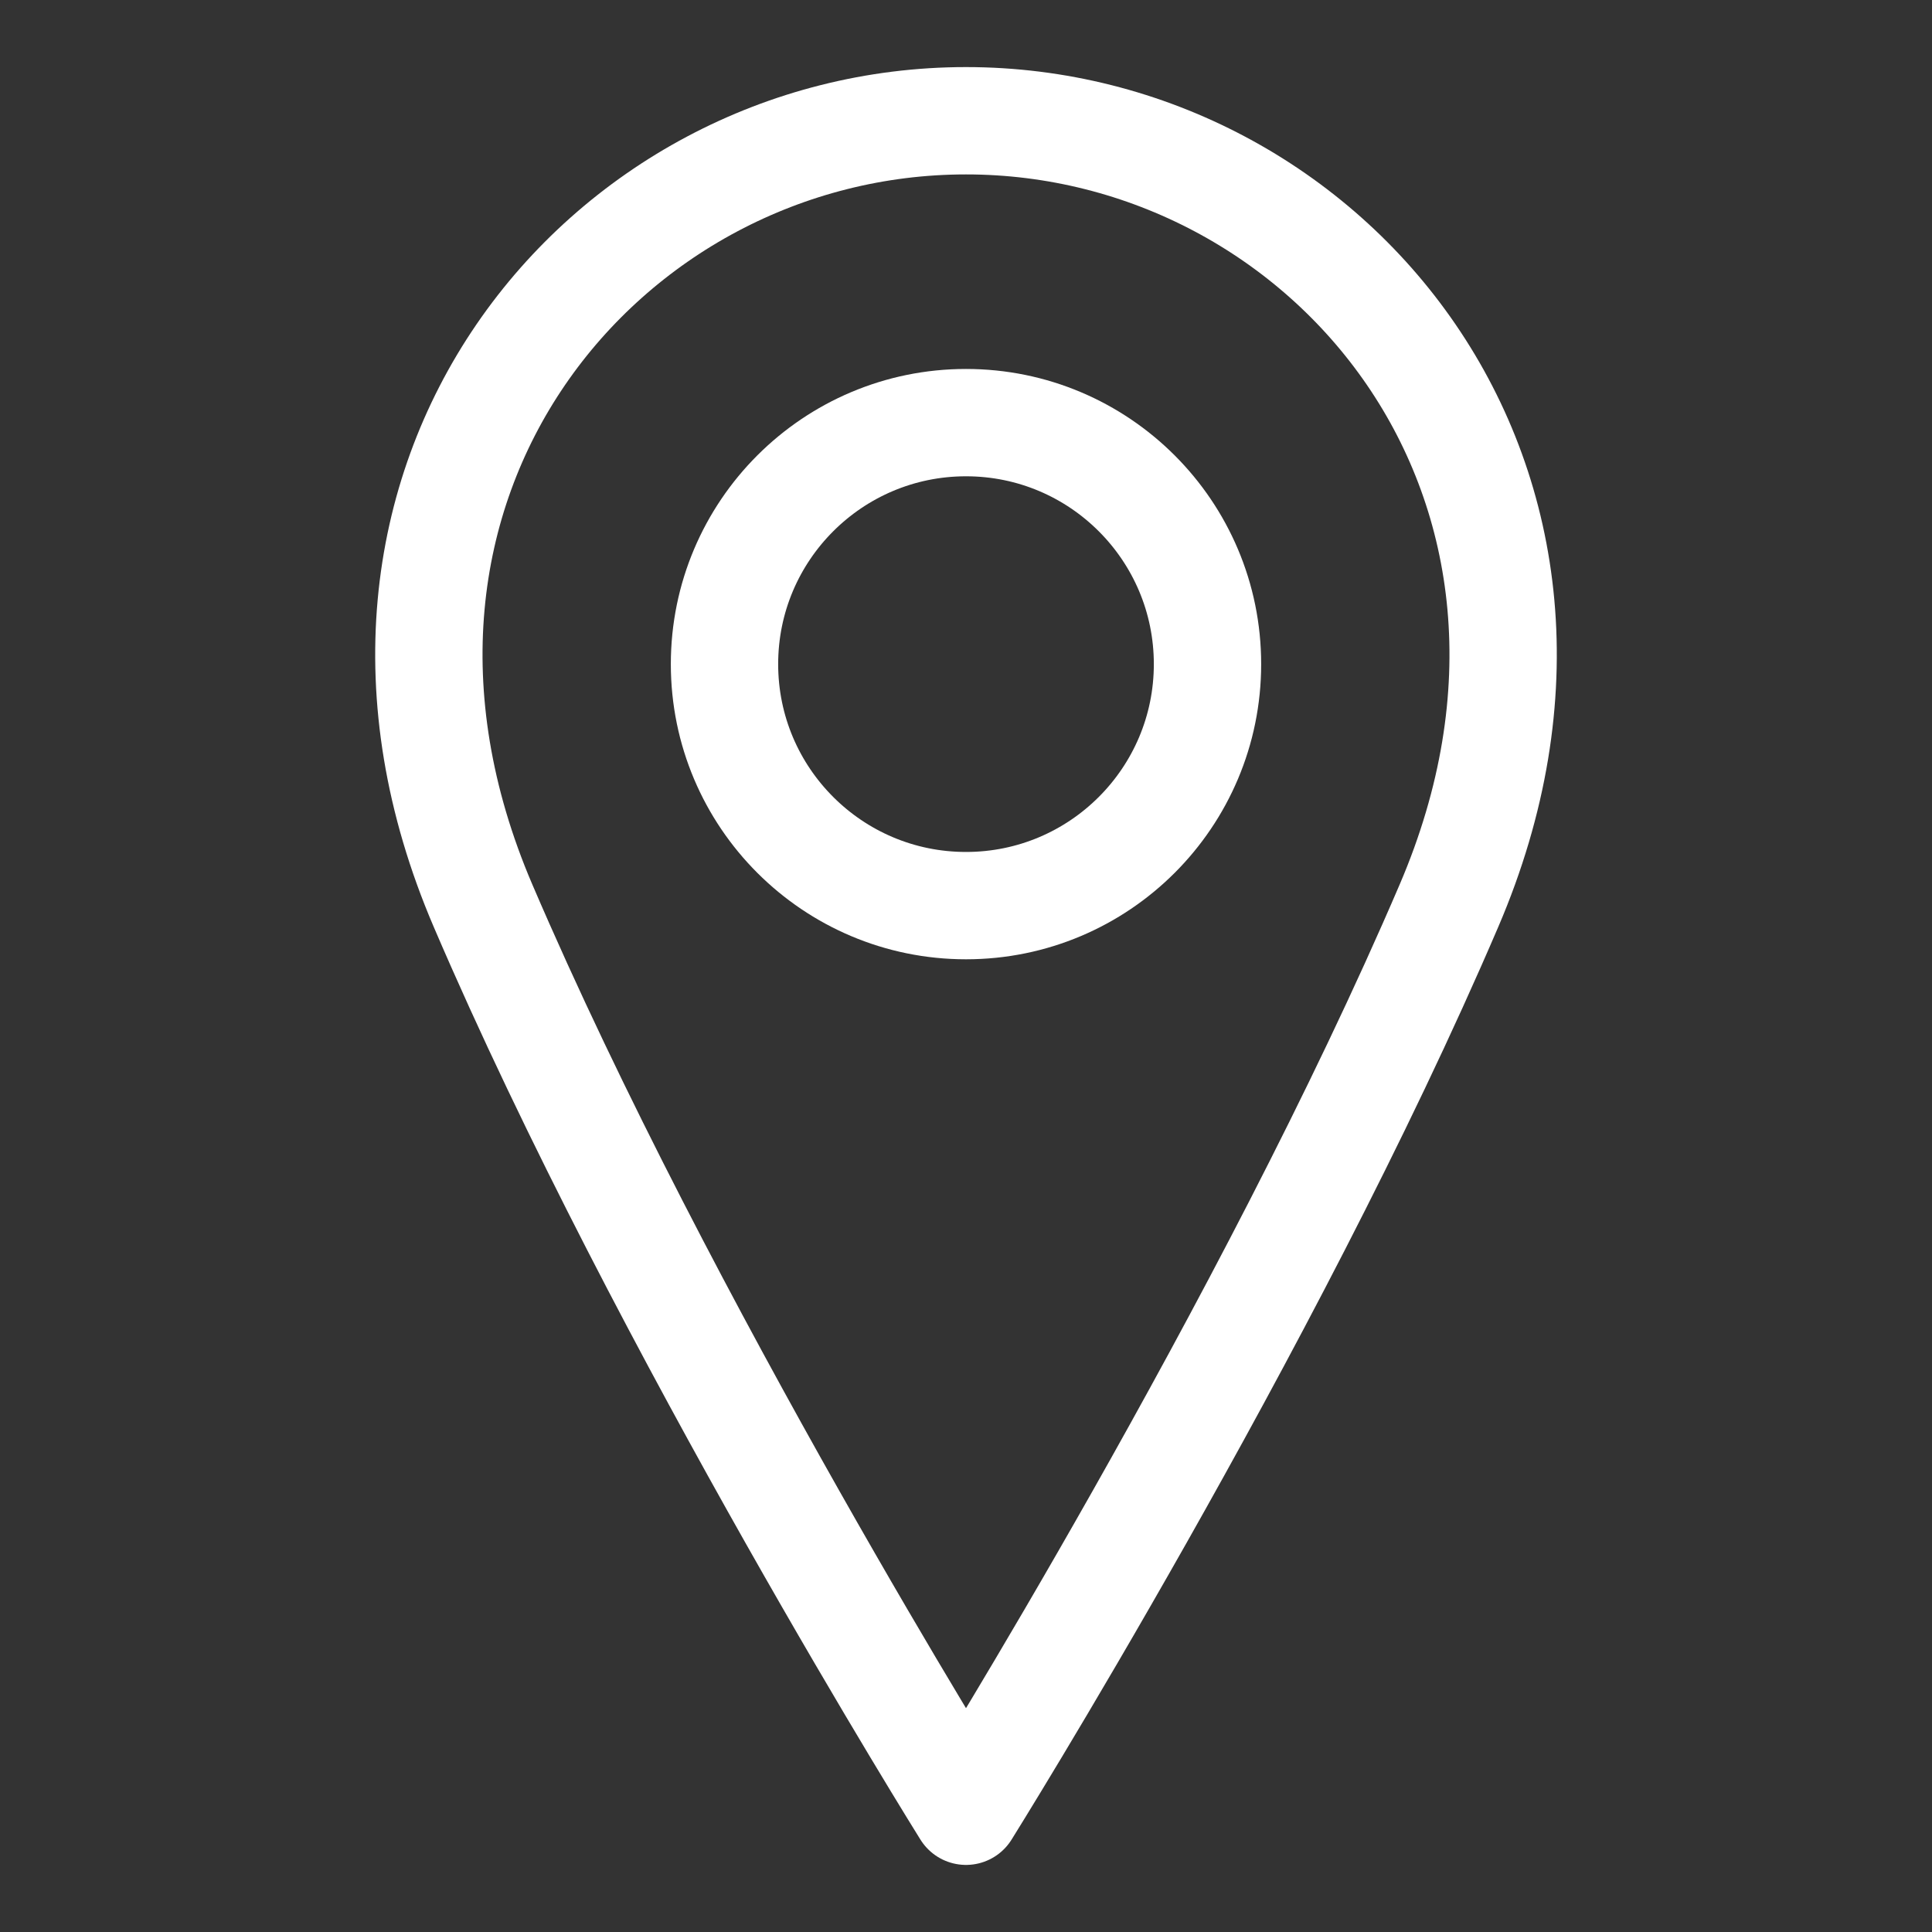
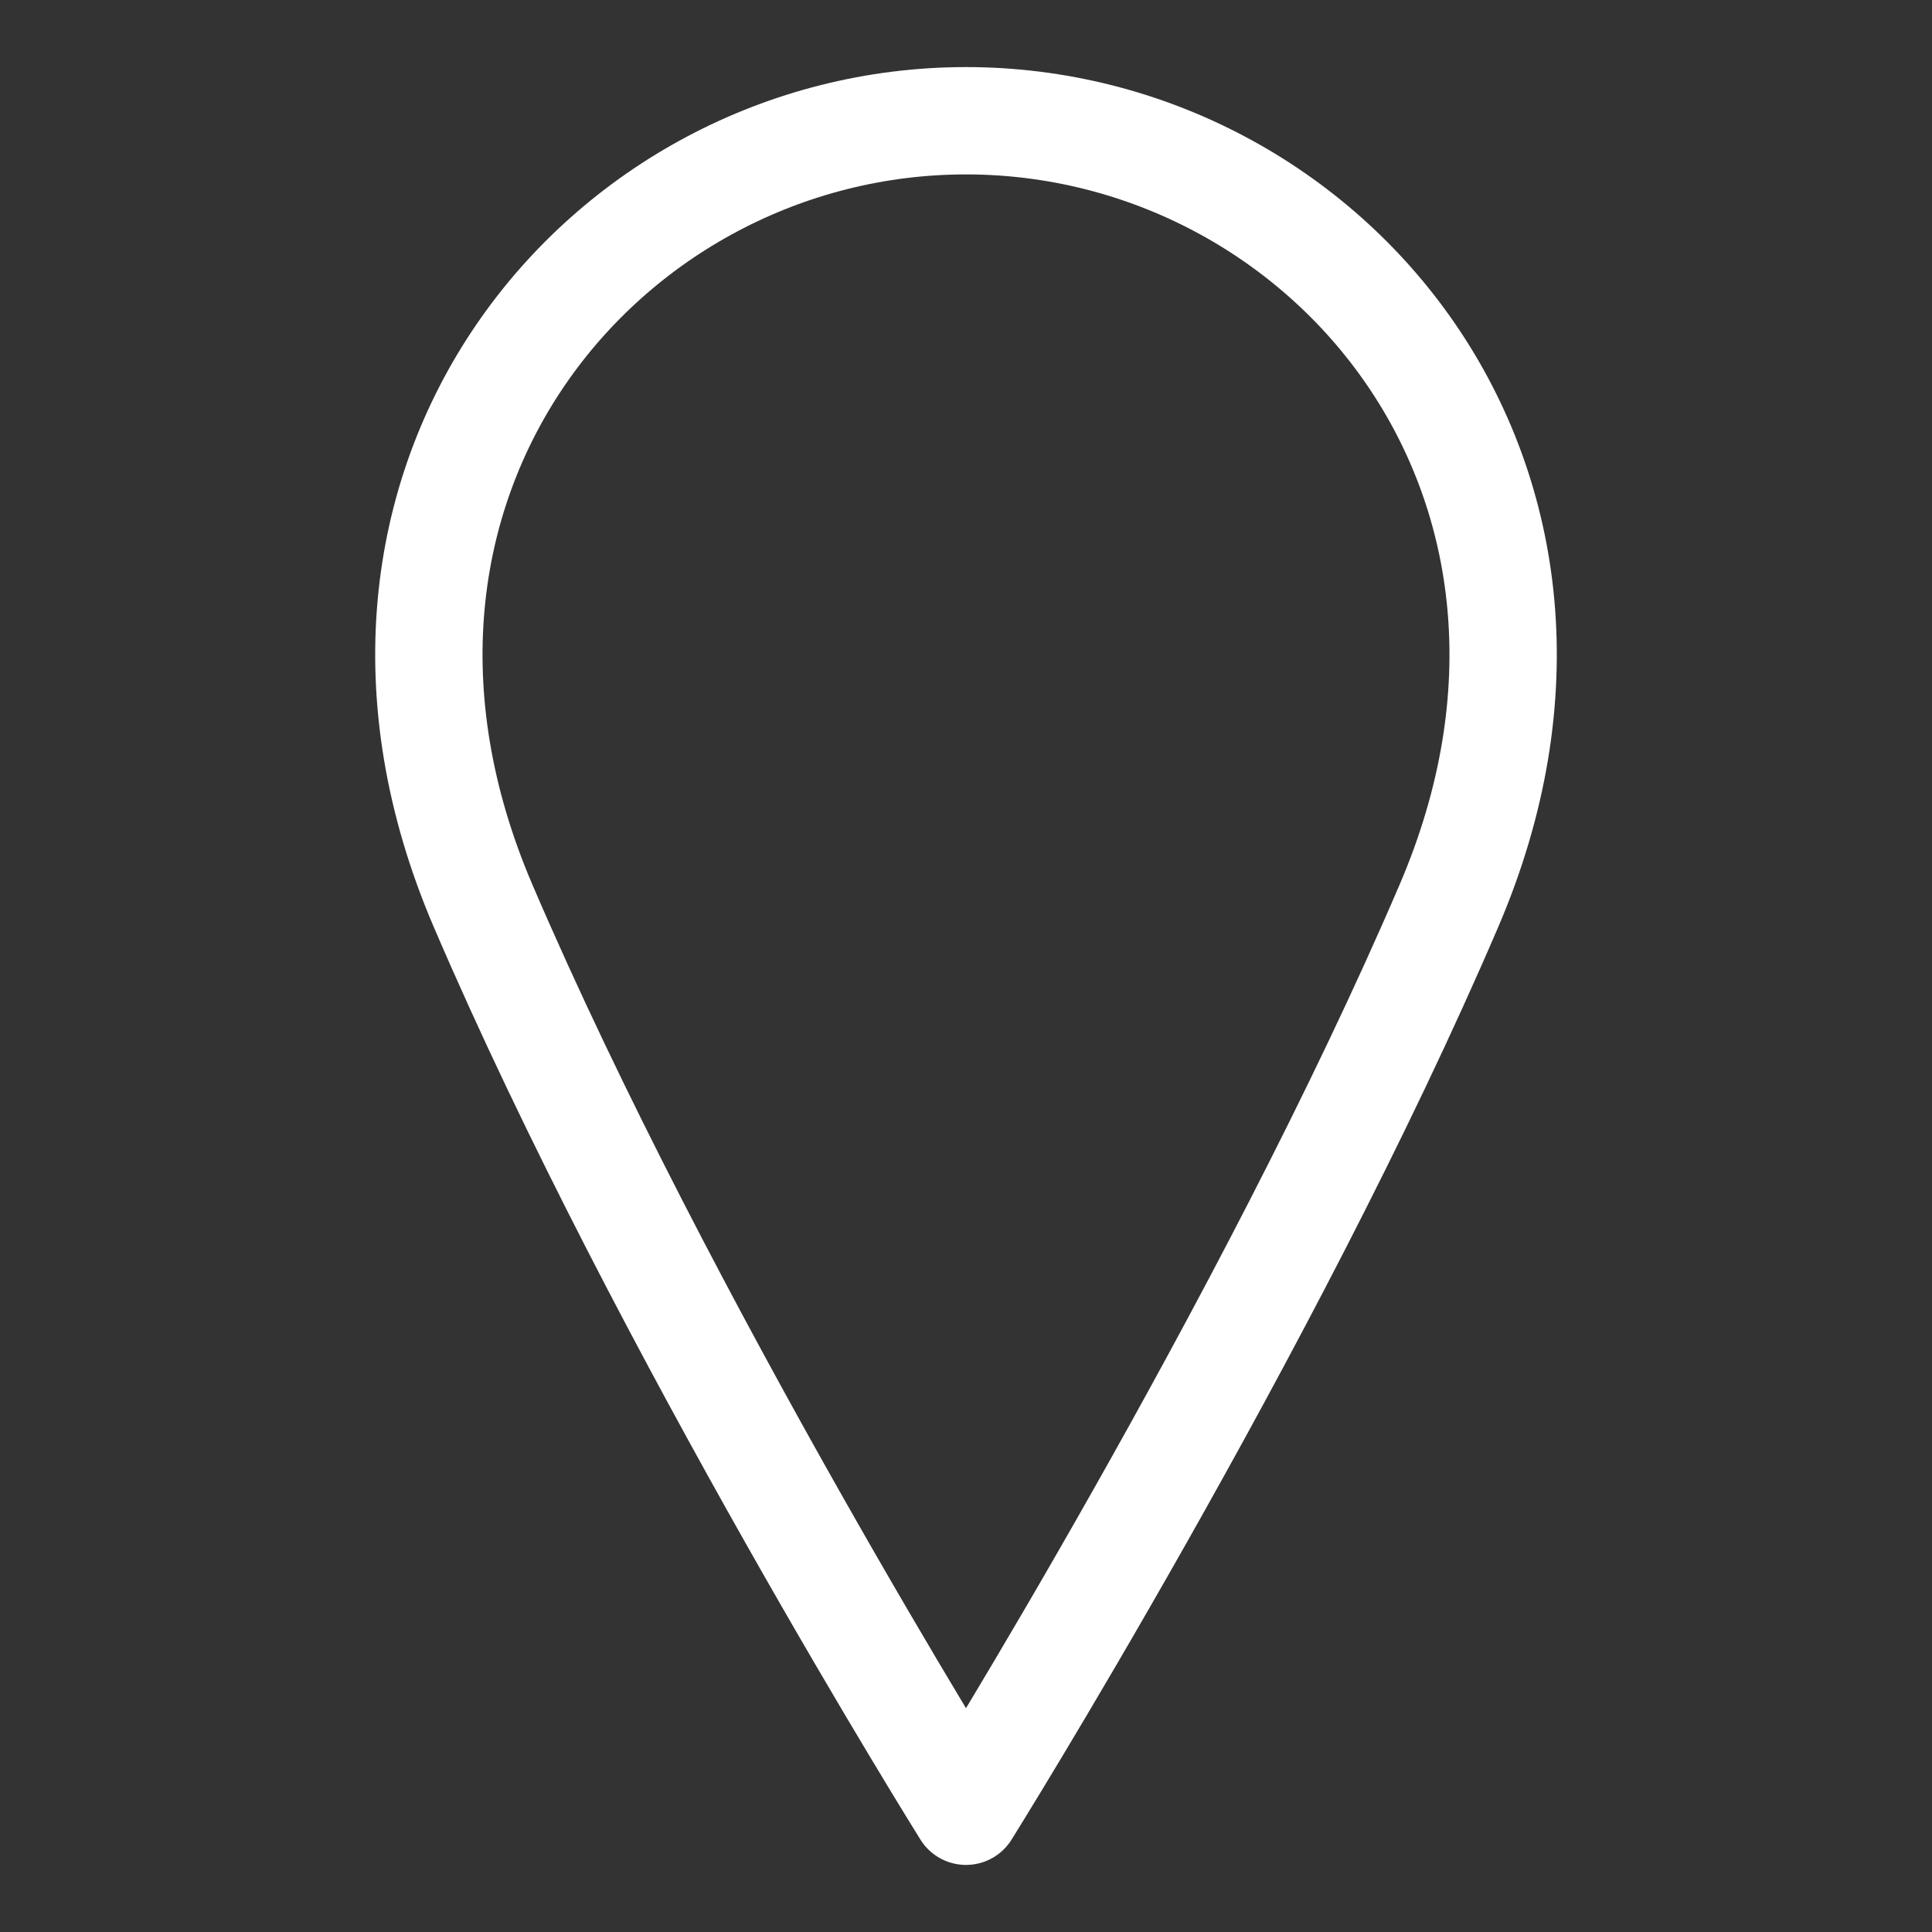
<svg xmlns="http://www.w3.org/2000/svg" width="36" height="36" viewBox="0 0 36 36" fill="none">
  <rect x="0" y="0" width="36" height="36" fill="#333333" stroke="none" />
-   <path d="M18 16.875C20.485 16.875 22.5 14.86 22.5 12.375C22.5 9.89 20.485 7.875 18 7.875C15.515 7.875 13.5 9.89 13.5 12.375C13.5 14.86 15.515 16.875 18 16.875Z" stroke="white" stroke-width="2" stroke-linecap="round" stroke-linejoin="round" />
  <path d="M27 16.875C23.625 24.75 18 33.75 18 33.75C18 33.75 12.375 24.75 9 16.875C5.625 9 11.25 2.25 18 2.25C24.75 2.25 30.375 9 27 16.875Z" stroke="white" stroke-width="2" stroke-linecap="round" stroke-linejoin="round" />
</svg>